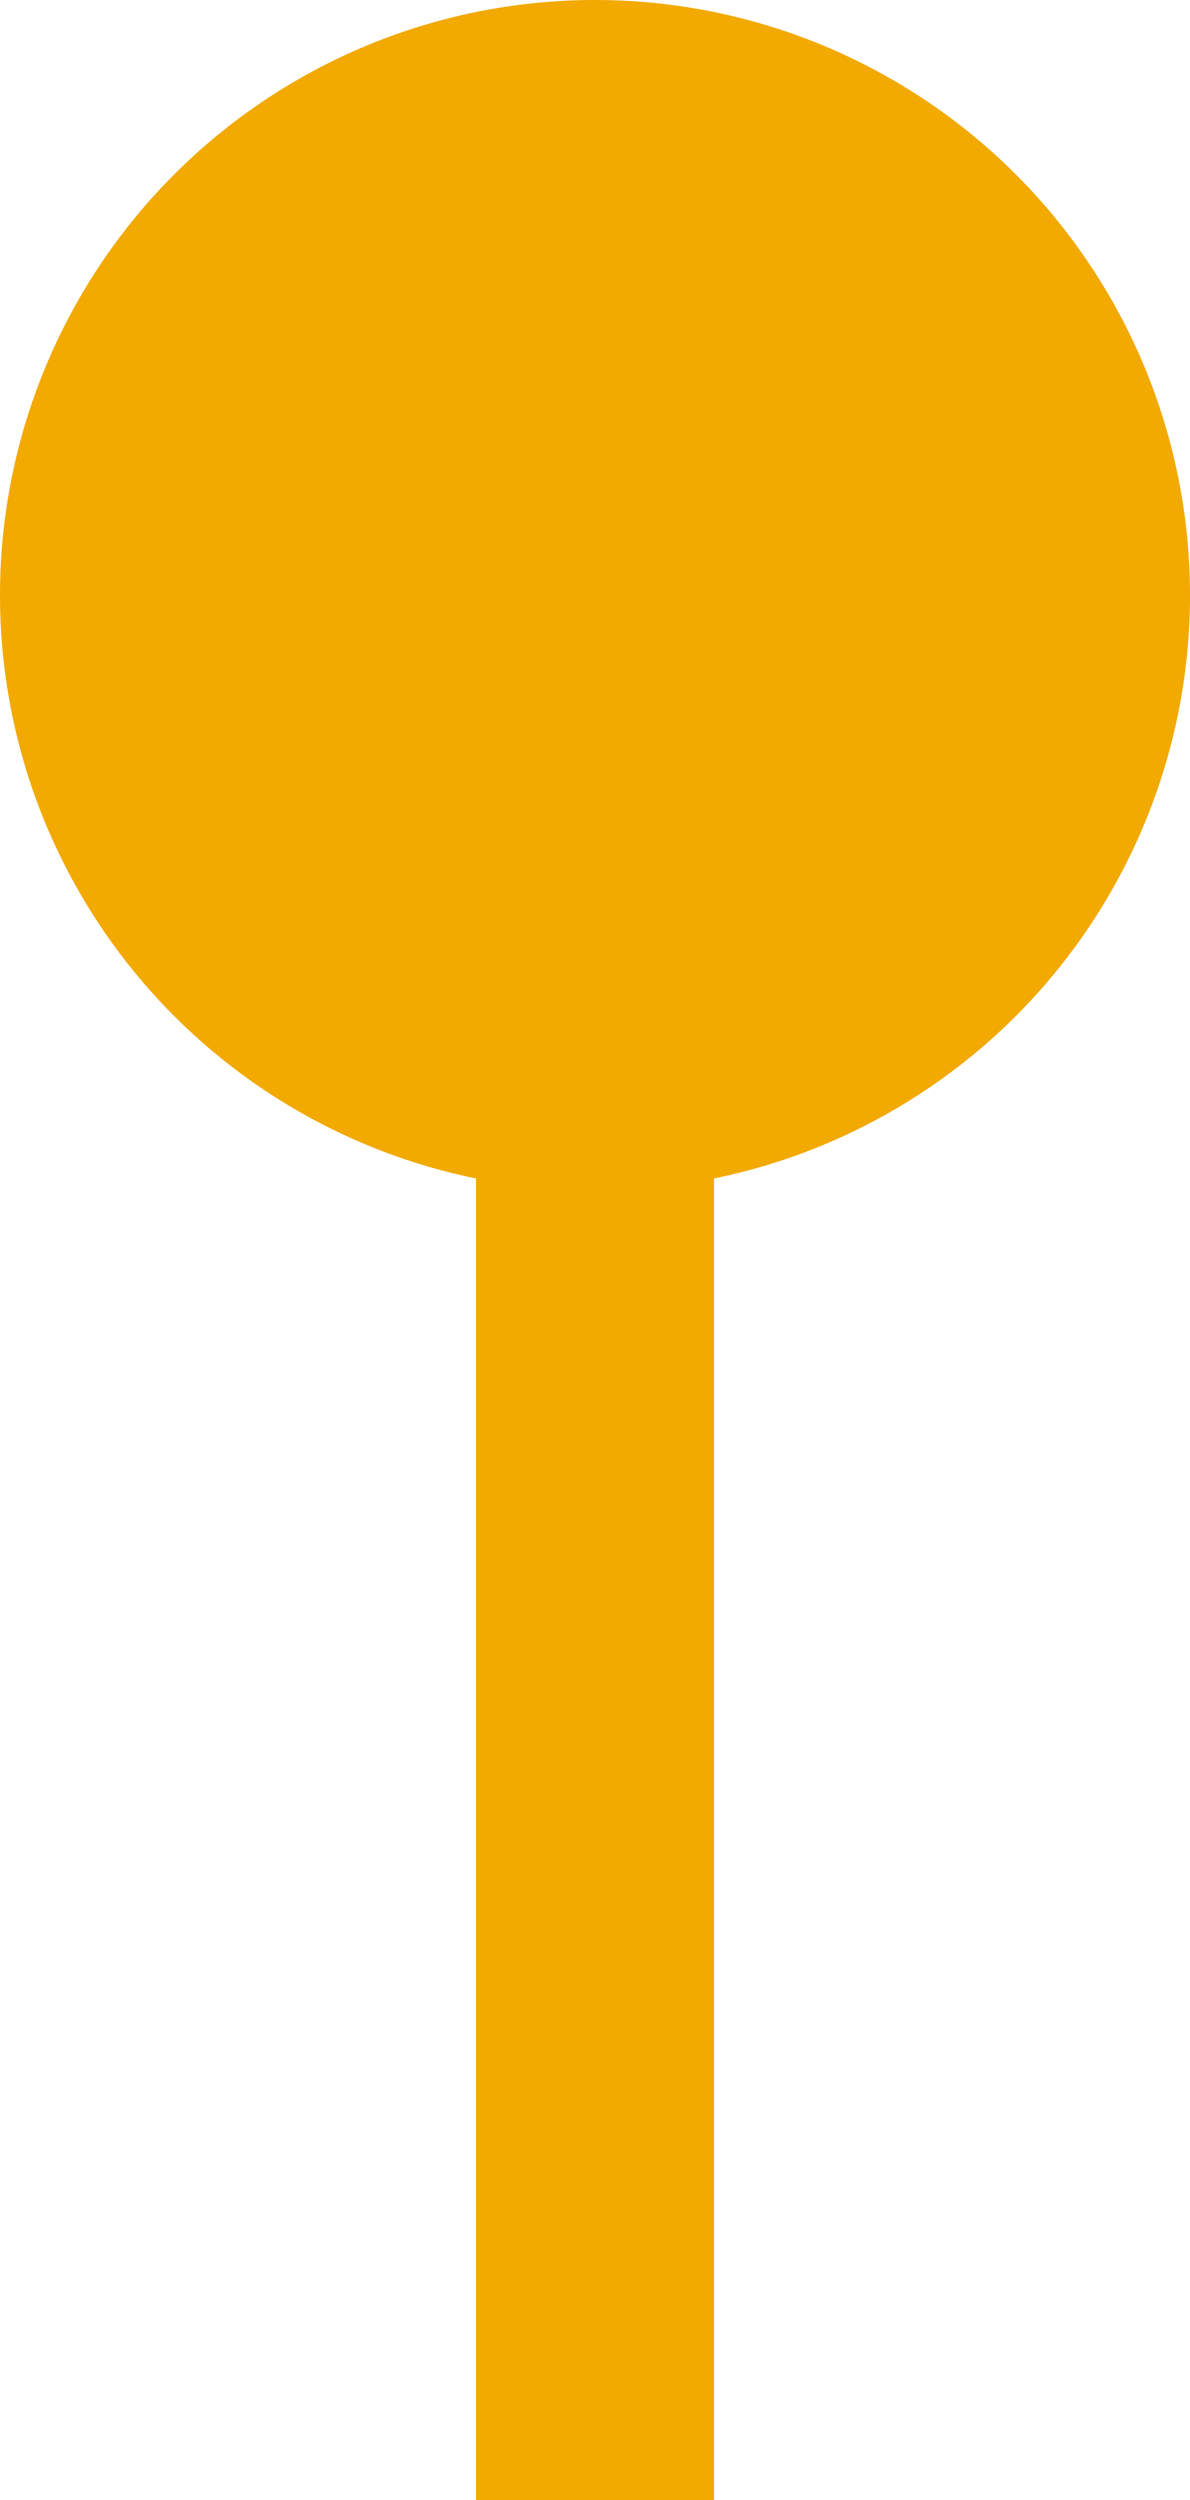
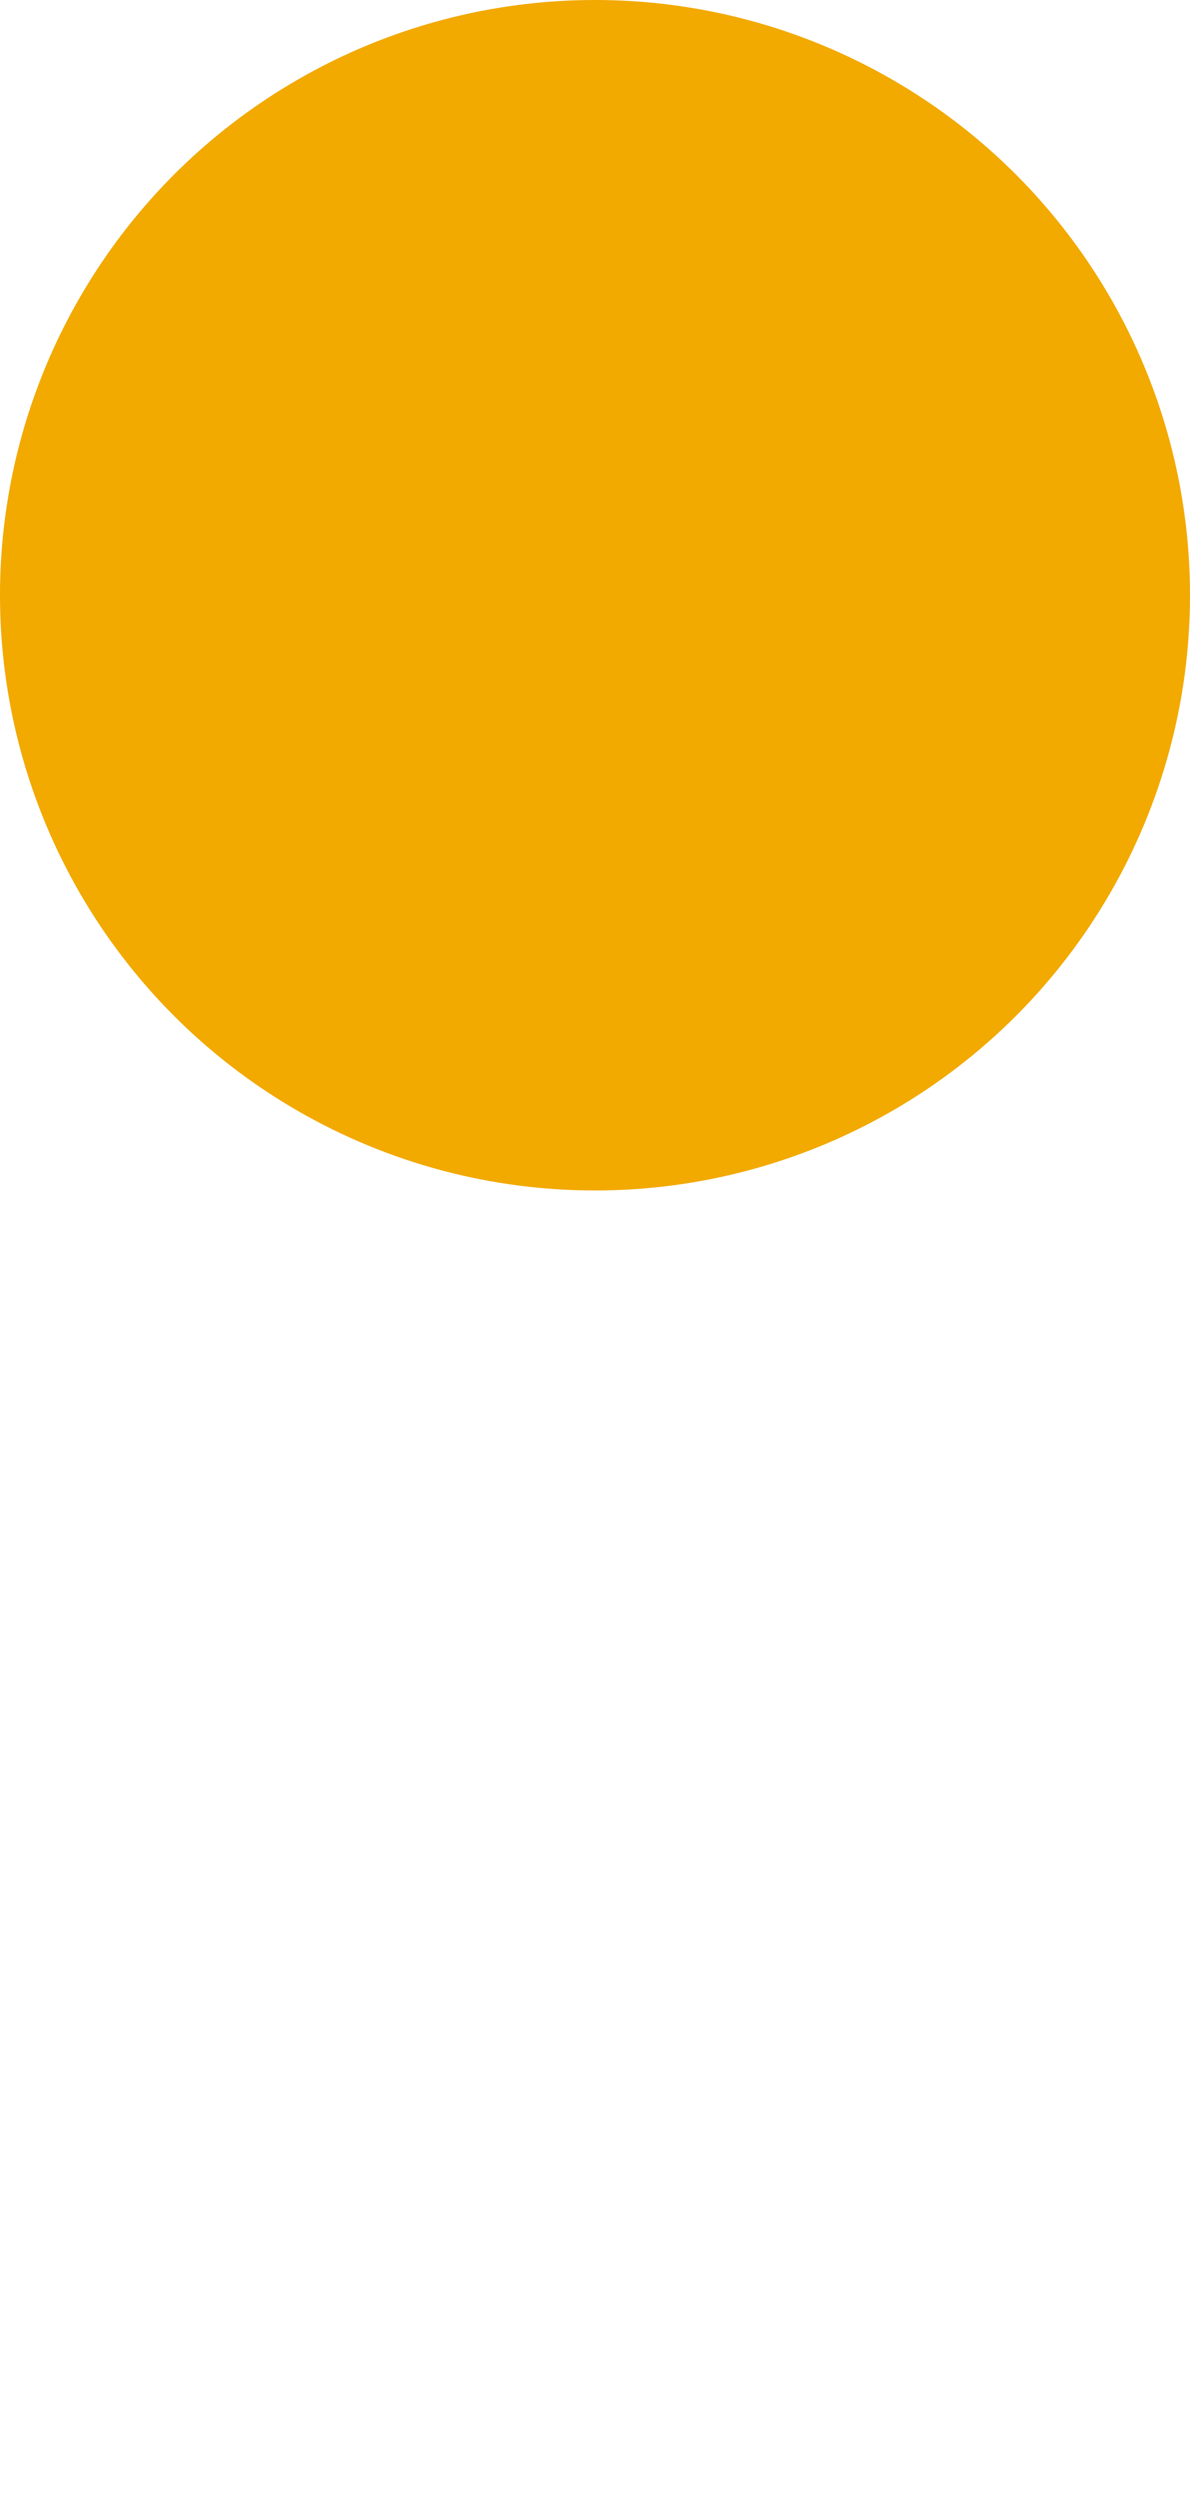
<svg xmlns="http://www.w3.org/2000/svg" x="0px" y="0px" viewBox="0 0 10 21" style="vertical-align: middle; max-width: 100%; width: 100%;" width="100%">
  <g>
-     <rect x="4" y="5" width="2" height="50" fill="rgb(242,169,0)">
-     </rect>
    <circle cx="5" cy="5" r="5" fill="rgb(242,169,0)">
    </circle>
  </g>
</svg>